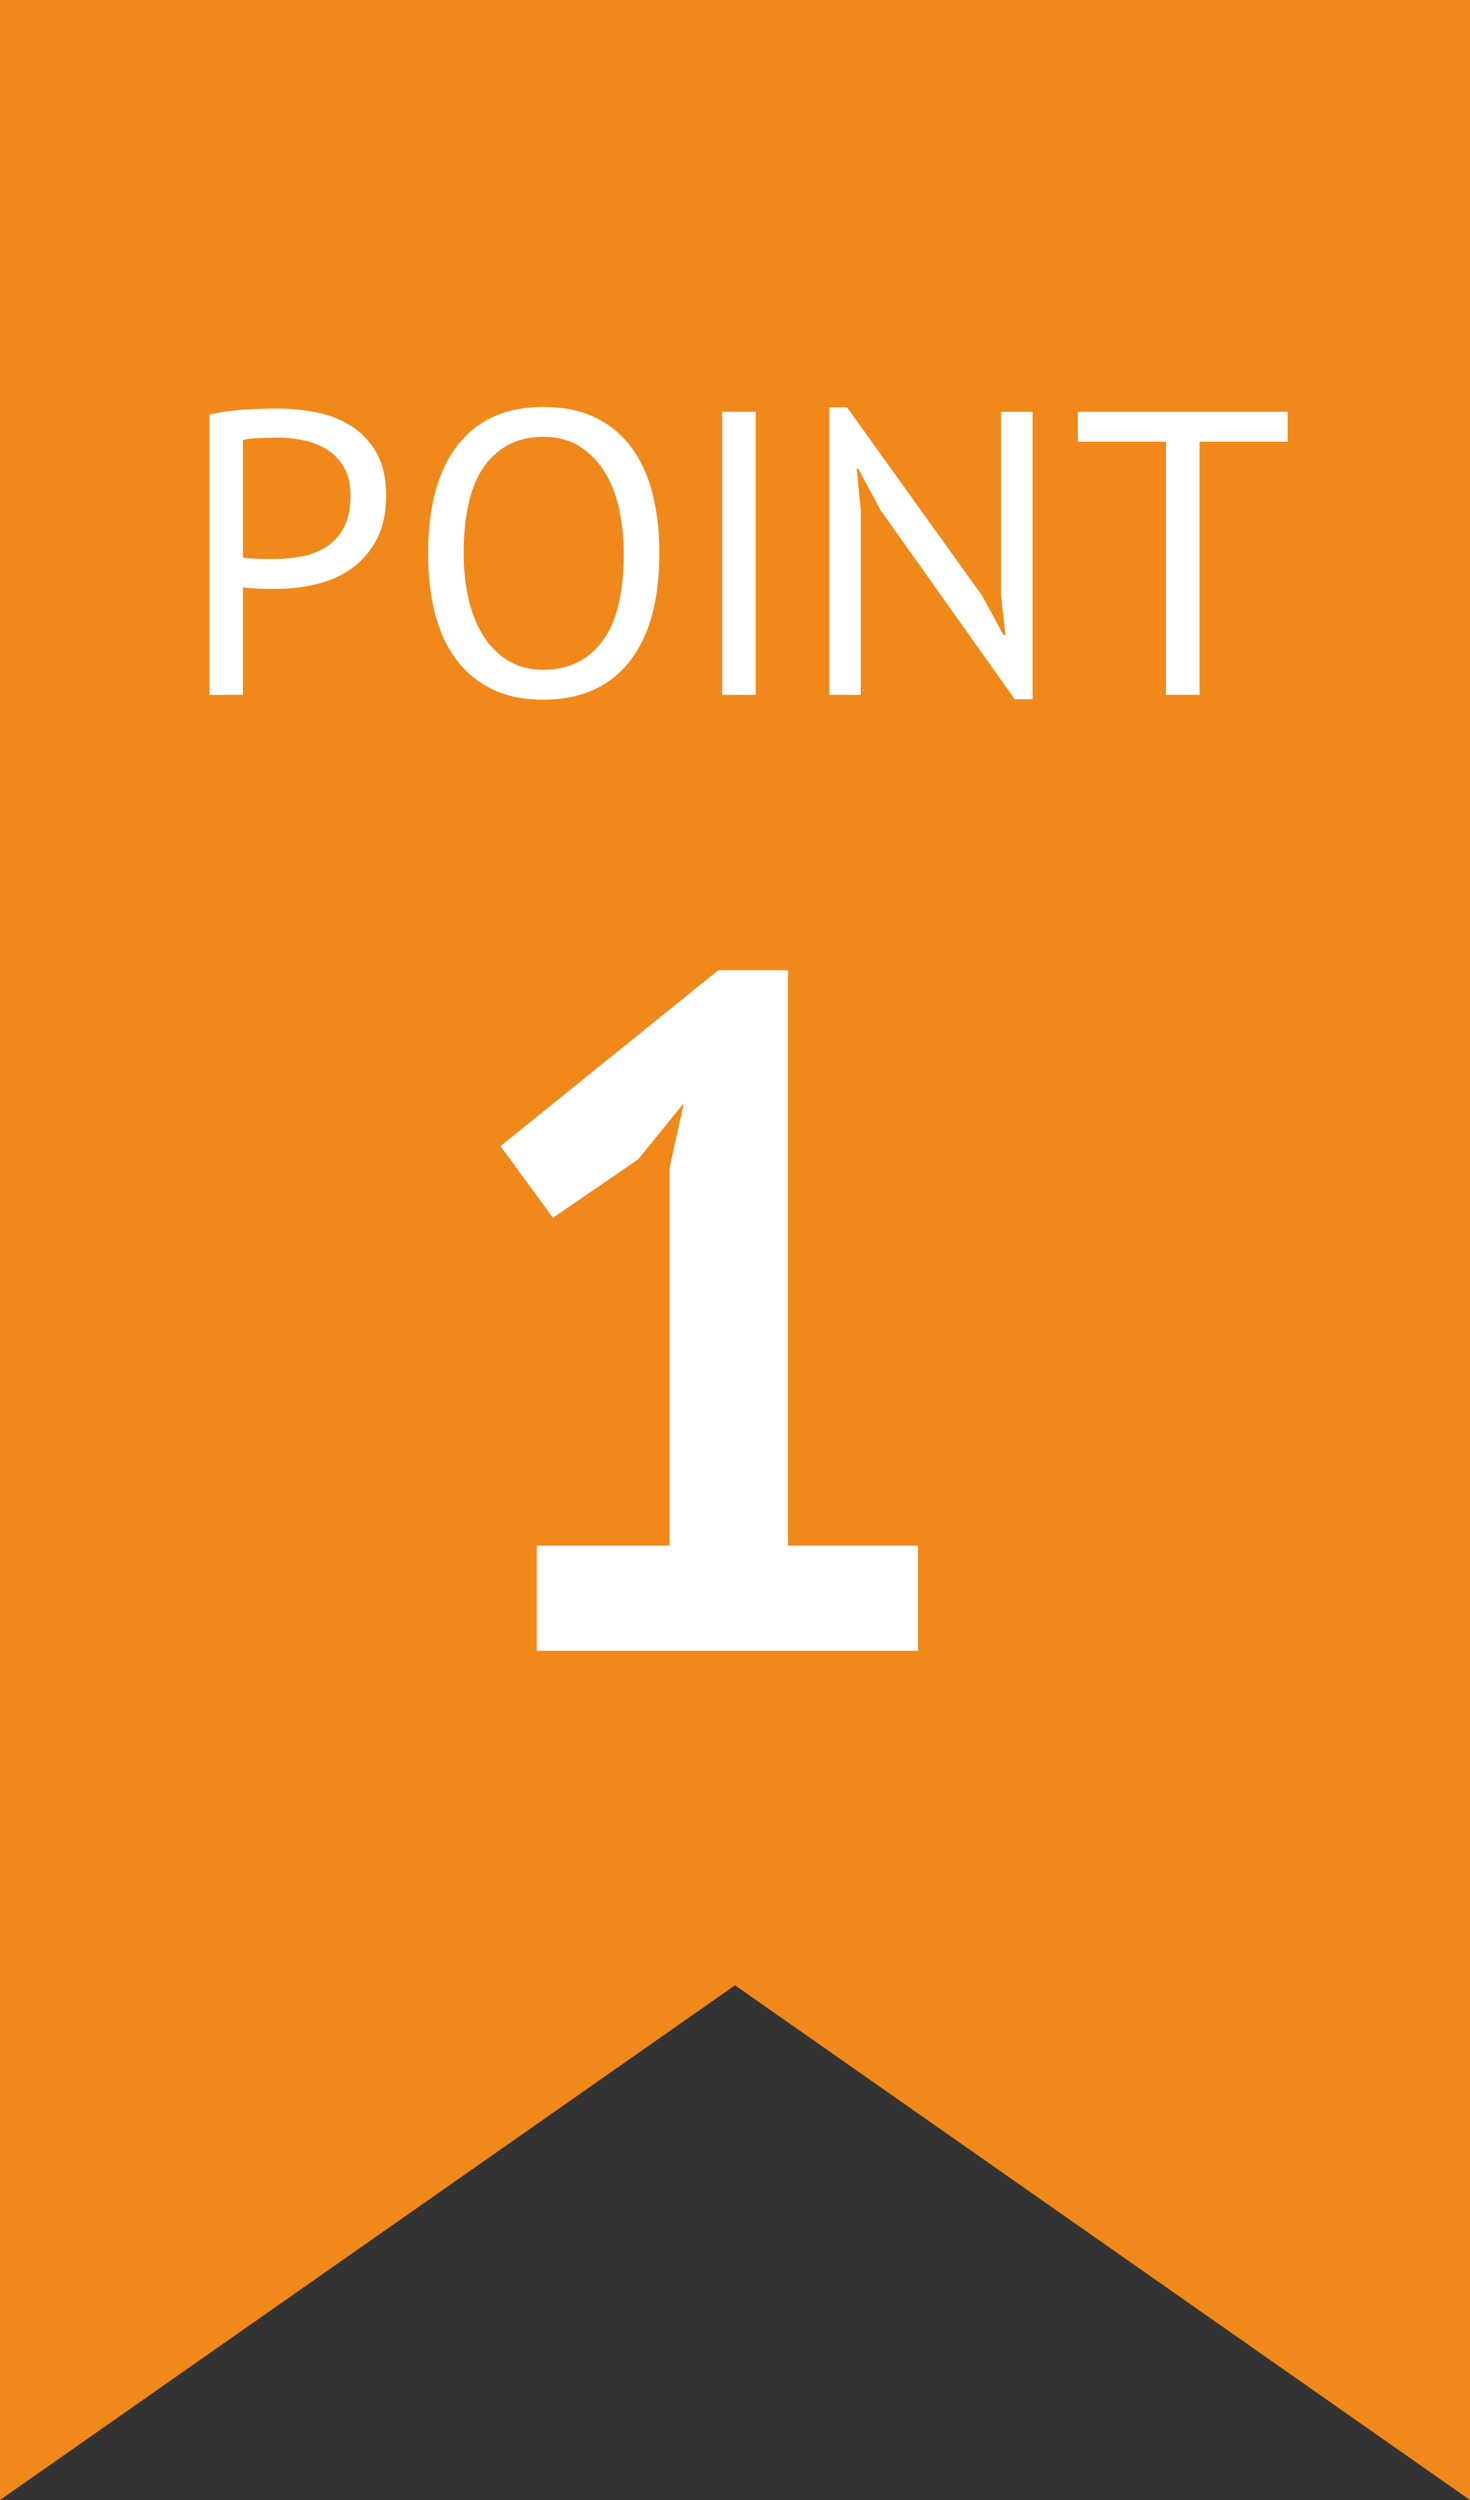
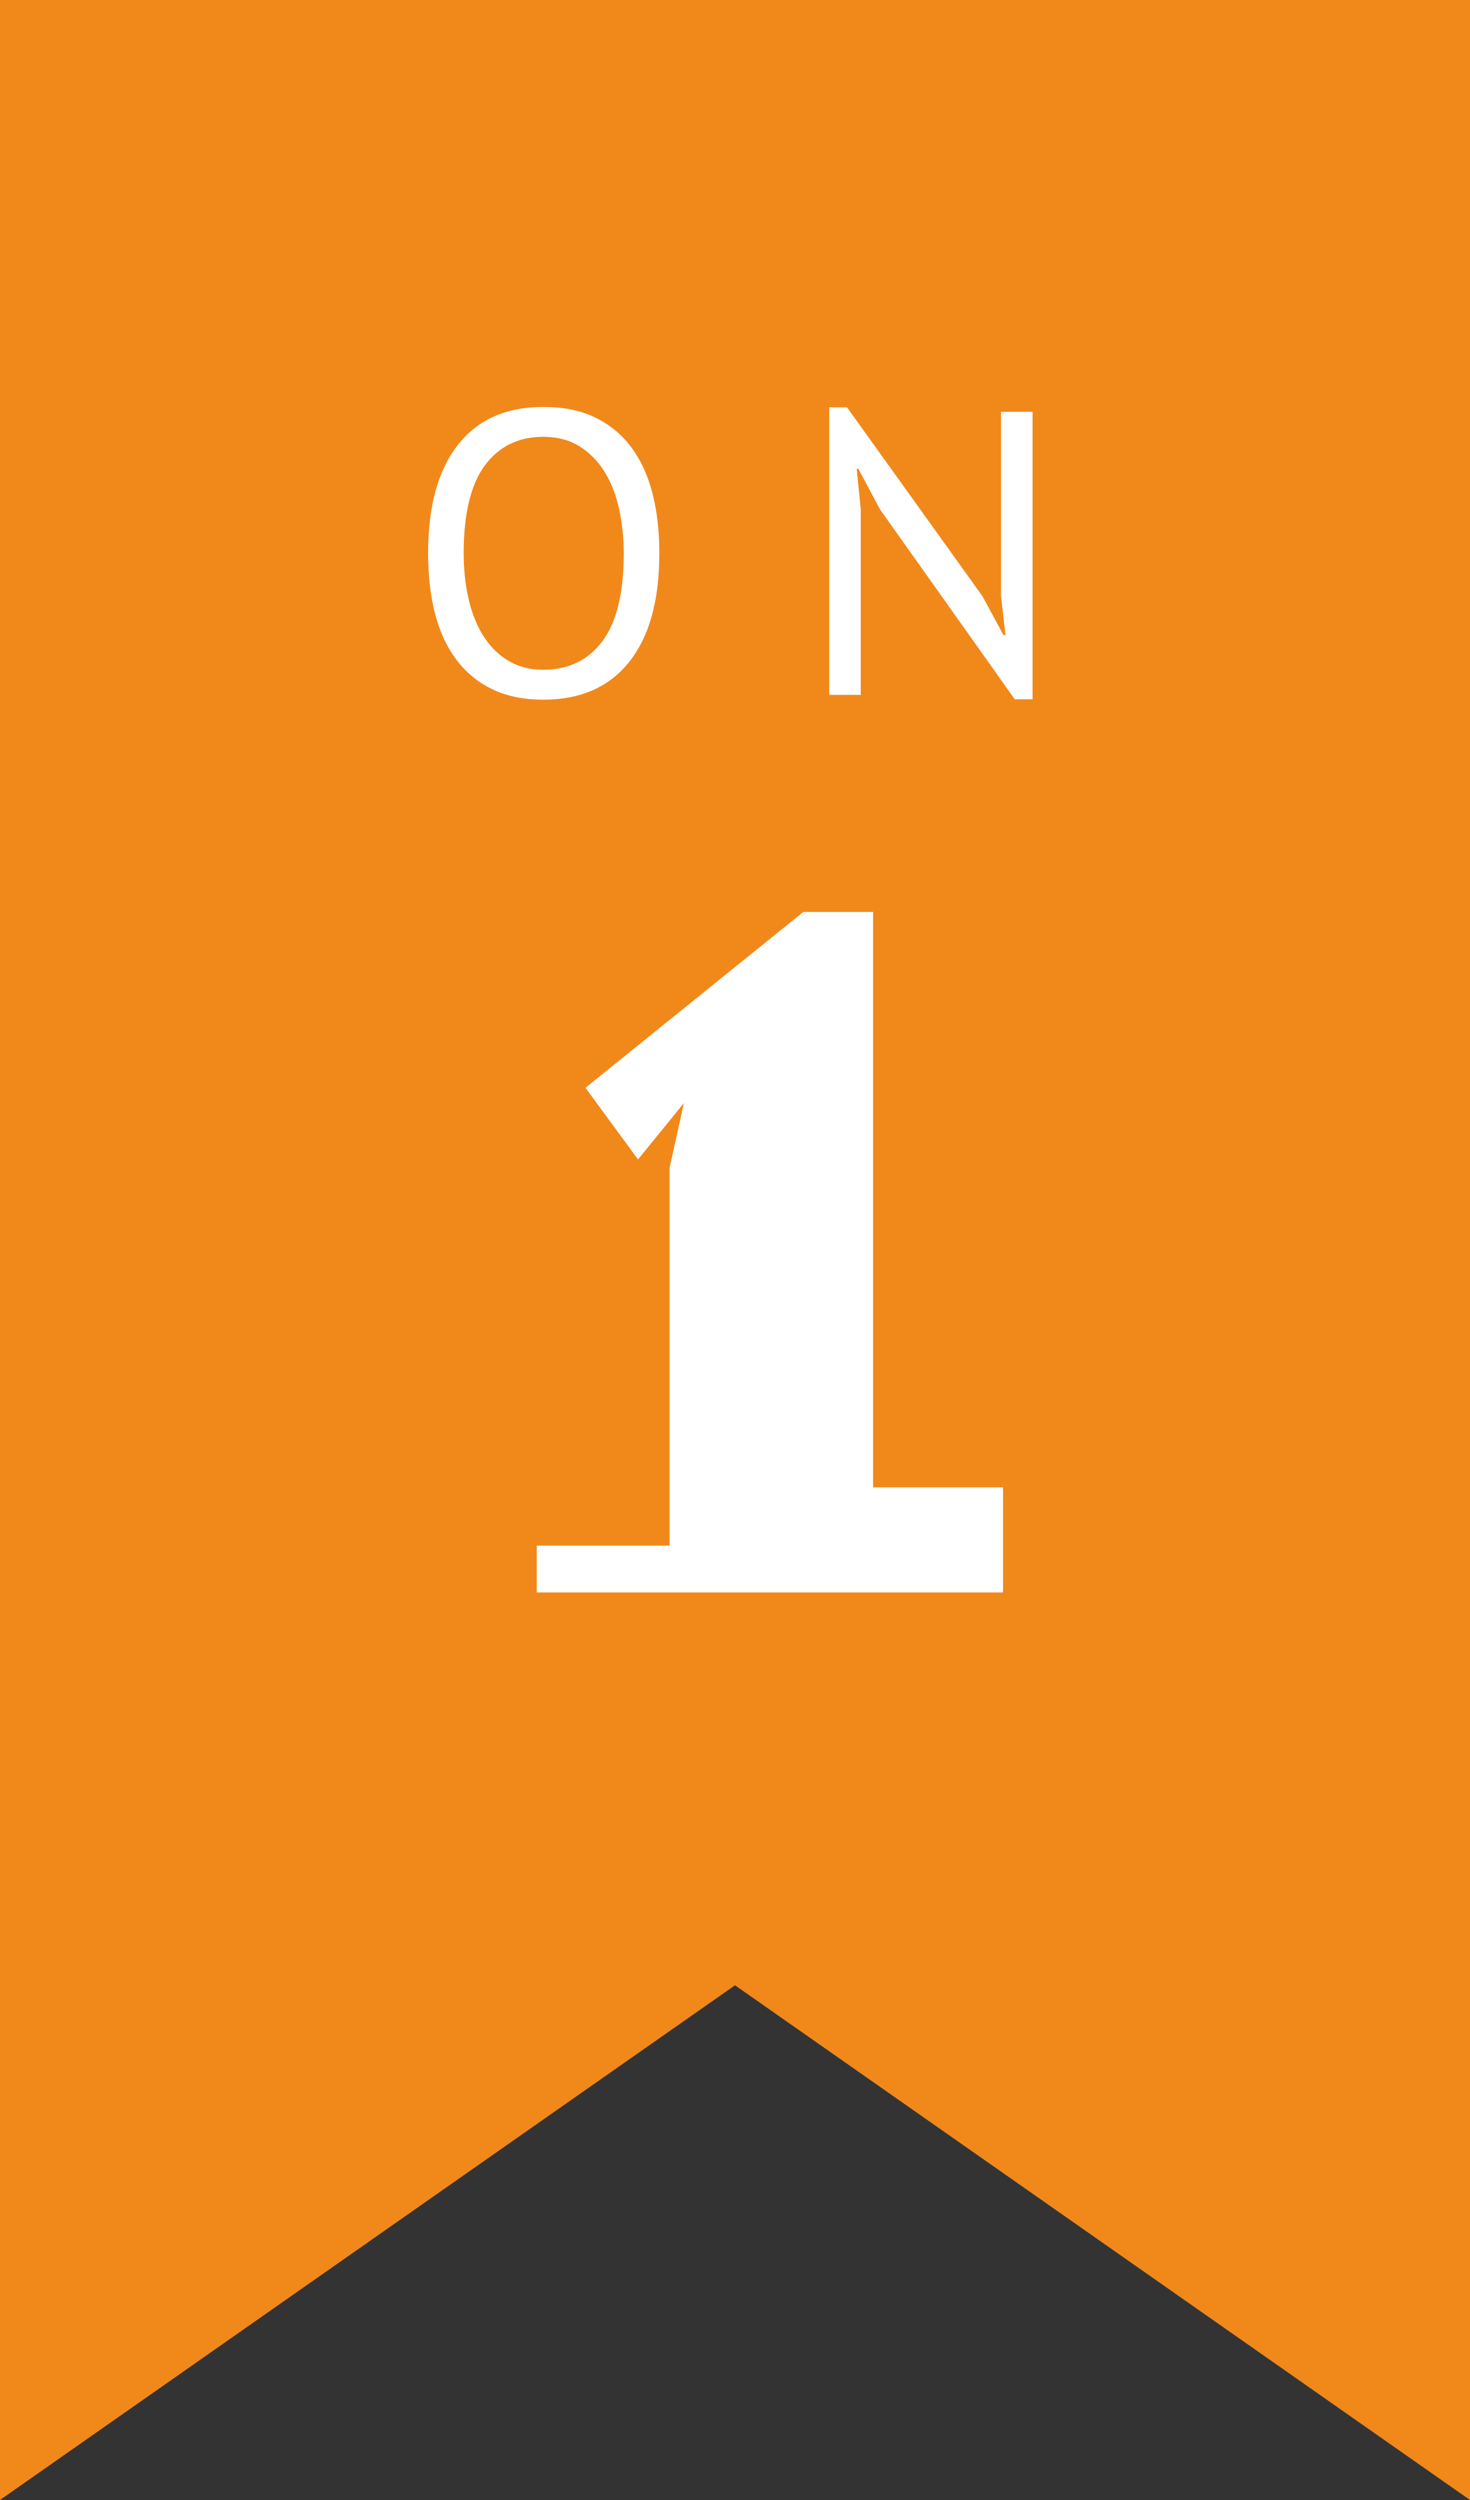
<svg xmlns="http://www.w3.org/2000/svg" version="1.1" id="レイヤー_1" x="0px" y="0px" width="40px" height="68px" viewBox="0 0 40 68" enable-background="new 0 0 40 68" xml:space="preserve">
  <rect x="0" y="0" width="40" height="68" fill="#333333" stroke="none" />
  <g>
    <g>
      <g>
        <polygon fill="#F1881A" points="0,0 0,54 0,68 20,54 40,68 40,54 40,0    " />
      </g>
    </g>
    <g>
      <g>
-         <path fill="#FFFFFF" d="M5.698,11.277c0.278-0.066,0.579-0.11,0.902-0.132s0.642-0.033,0.957-0.033     c0.337,0,0.68,0.033,1.028,0.099c0.349,0.066,0.666,0.187,0.952,0.363c0.286,0.176,0.519,0.418,0.699,0.726     s0.27,0.701,0.27,1.177c0,0.469-0.084,0.865-0.253,1.188c-0.168,0.323-0.392,0.585-0.671,0.786     c-0.279,0.202-0.598,0.347-0.957,0.435s-0.729,0.132-1.111,0.132c-0.037,0-0.097,0-0.182,0s-0.172-0.002-0.264-0.006     c-0.092-0.003-0.182-0.009-0.27-0.016c-0.088-0.007-0.15-0.015-0.187-0.022V18.9H5.698V11.277z M7.579,11.904     c-0.191,0-0.374,0.004-0.55,0.011s-0.315,0.026-0.418,0.055v3.19c0.037,0.015,0.095,0.024,0.176,0.028s0.165,0.007,0.253,0.011     s0.172,0.006,0.253,0.006s0.14,0,0.176,0c0.249,0,0.497-0.024,0.743-0.072c0.246-0.047,0.467-0.134,0.665-0.258     c0.198-0.125,0.358-0.301,0.479-0.528s0.182-0.517,0.182-0.869c0-0.301-0.057-0.552-0.17-0.753s-0.264-0.363-0.451-0.484     s-0.398-0.207-0.632-0.258C8.048,11.93,7.814,11.904,7.579,11.904z" />
        <path fill="#FFFFFF" d="M11.649,15.05c0-1.283,0.271-2.268,0.814-2.954c0.542-0.686,1.316-1.028,2.321-1.028     c0.542,0,1.012,0.095,1.408,0.286c0.396,0.191,0.724,0.46,0.984,0.809c0.26,0.348,0.453,0.766,0.578,1.254     s0.187,1.032,0.187,1.633c0,1.284-0.273,2.268-0.82,2.954s-1.325,1.028-2.337,1.028c-0.535,0-0.999-0.096-1.392-0.286     c-0.392-0.19-0.719-0.46-0.979-0.809c-0.26-0.348-0.453-0.766-0.577-1.253C11.711,16.196,11.649,15.651,11.649,15.05z      M12.617,15.05c0,0.425,0.042,0.829,0.126,1.21c0.084,0.381,0.214,0.717,0.391,1.006c0.176,0.29,0.401,0.521,0.676,0.693     s0.6,0.259,0.974,0.259c0.682,0,1.217-0.259,1.606-0.775c0.389-0.518,0.583-1.315,0.583-2.393c0-0.418-0.042-0.819-0.126-1.205     c-0.084-0.385-0.216-0.722-0.396-1.012s-0.407-0.521-0.682-0.693c-0.275-0.172-0.603-0.259-0.984-0.259     c-0.675,0-1.205,0.259-1.589,0.775C12.81,13.174,12.617,13.972,12.617,15.05z" />
-         <path fill="#FFFFFF" d="M19.651,11.2h0.913v7.7h-0.913V11.2z" />
        <path fill="#FFFFFF" d="M23.95,13.862l-0.594-1.111h-0.044l0.11,1.111V18.9h-0.858v-7.821h0.484l3.685,5.137l0.572,1.056h0.055     l-0.121-1.056V11.2h0.858v7.821h-0.484L23.95,13.862z" />
-         <path fill="#FFFFFF" d="M35.039,12.014h-2.398V18.9h-0.913v-6.886H29.33V11.2h5.709V12.014z" />
      </g>
    </g>
    <g>
      <g>
-         <path fill="#FFFFFF" d="M14.605,42.042h3.614v-10.27l0.39-1.769l-1.248,1.534l-2.314,1.586l-1.43-1.949l5.928-4.784h1.898v15.651     h3.536v2.86H14.605V42.042z" />
+         <path fill="#FFFFFF" d="M14.605,42.042h3.614v-10.27l0.39-1.769l-1.248,1.534l-1.43-1.949l5.928-4.784h1.898v15.651     h3.536v2.86H14.605V42.042z" />
      </g>
    </g>
  </g>
</svg>